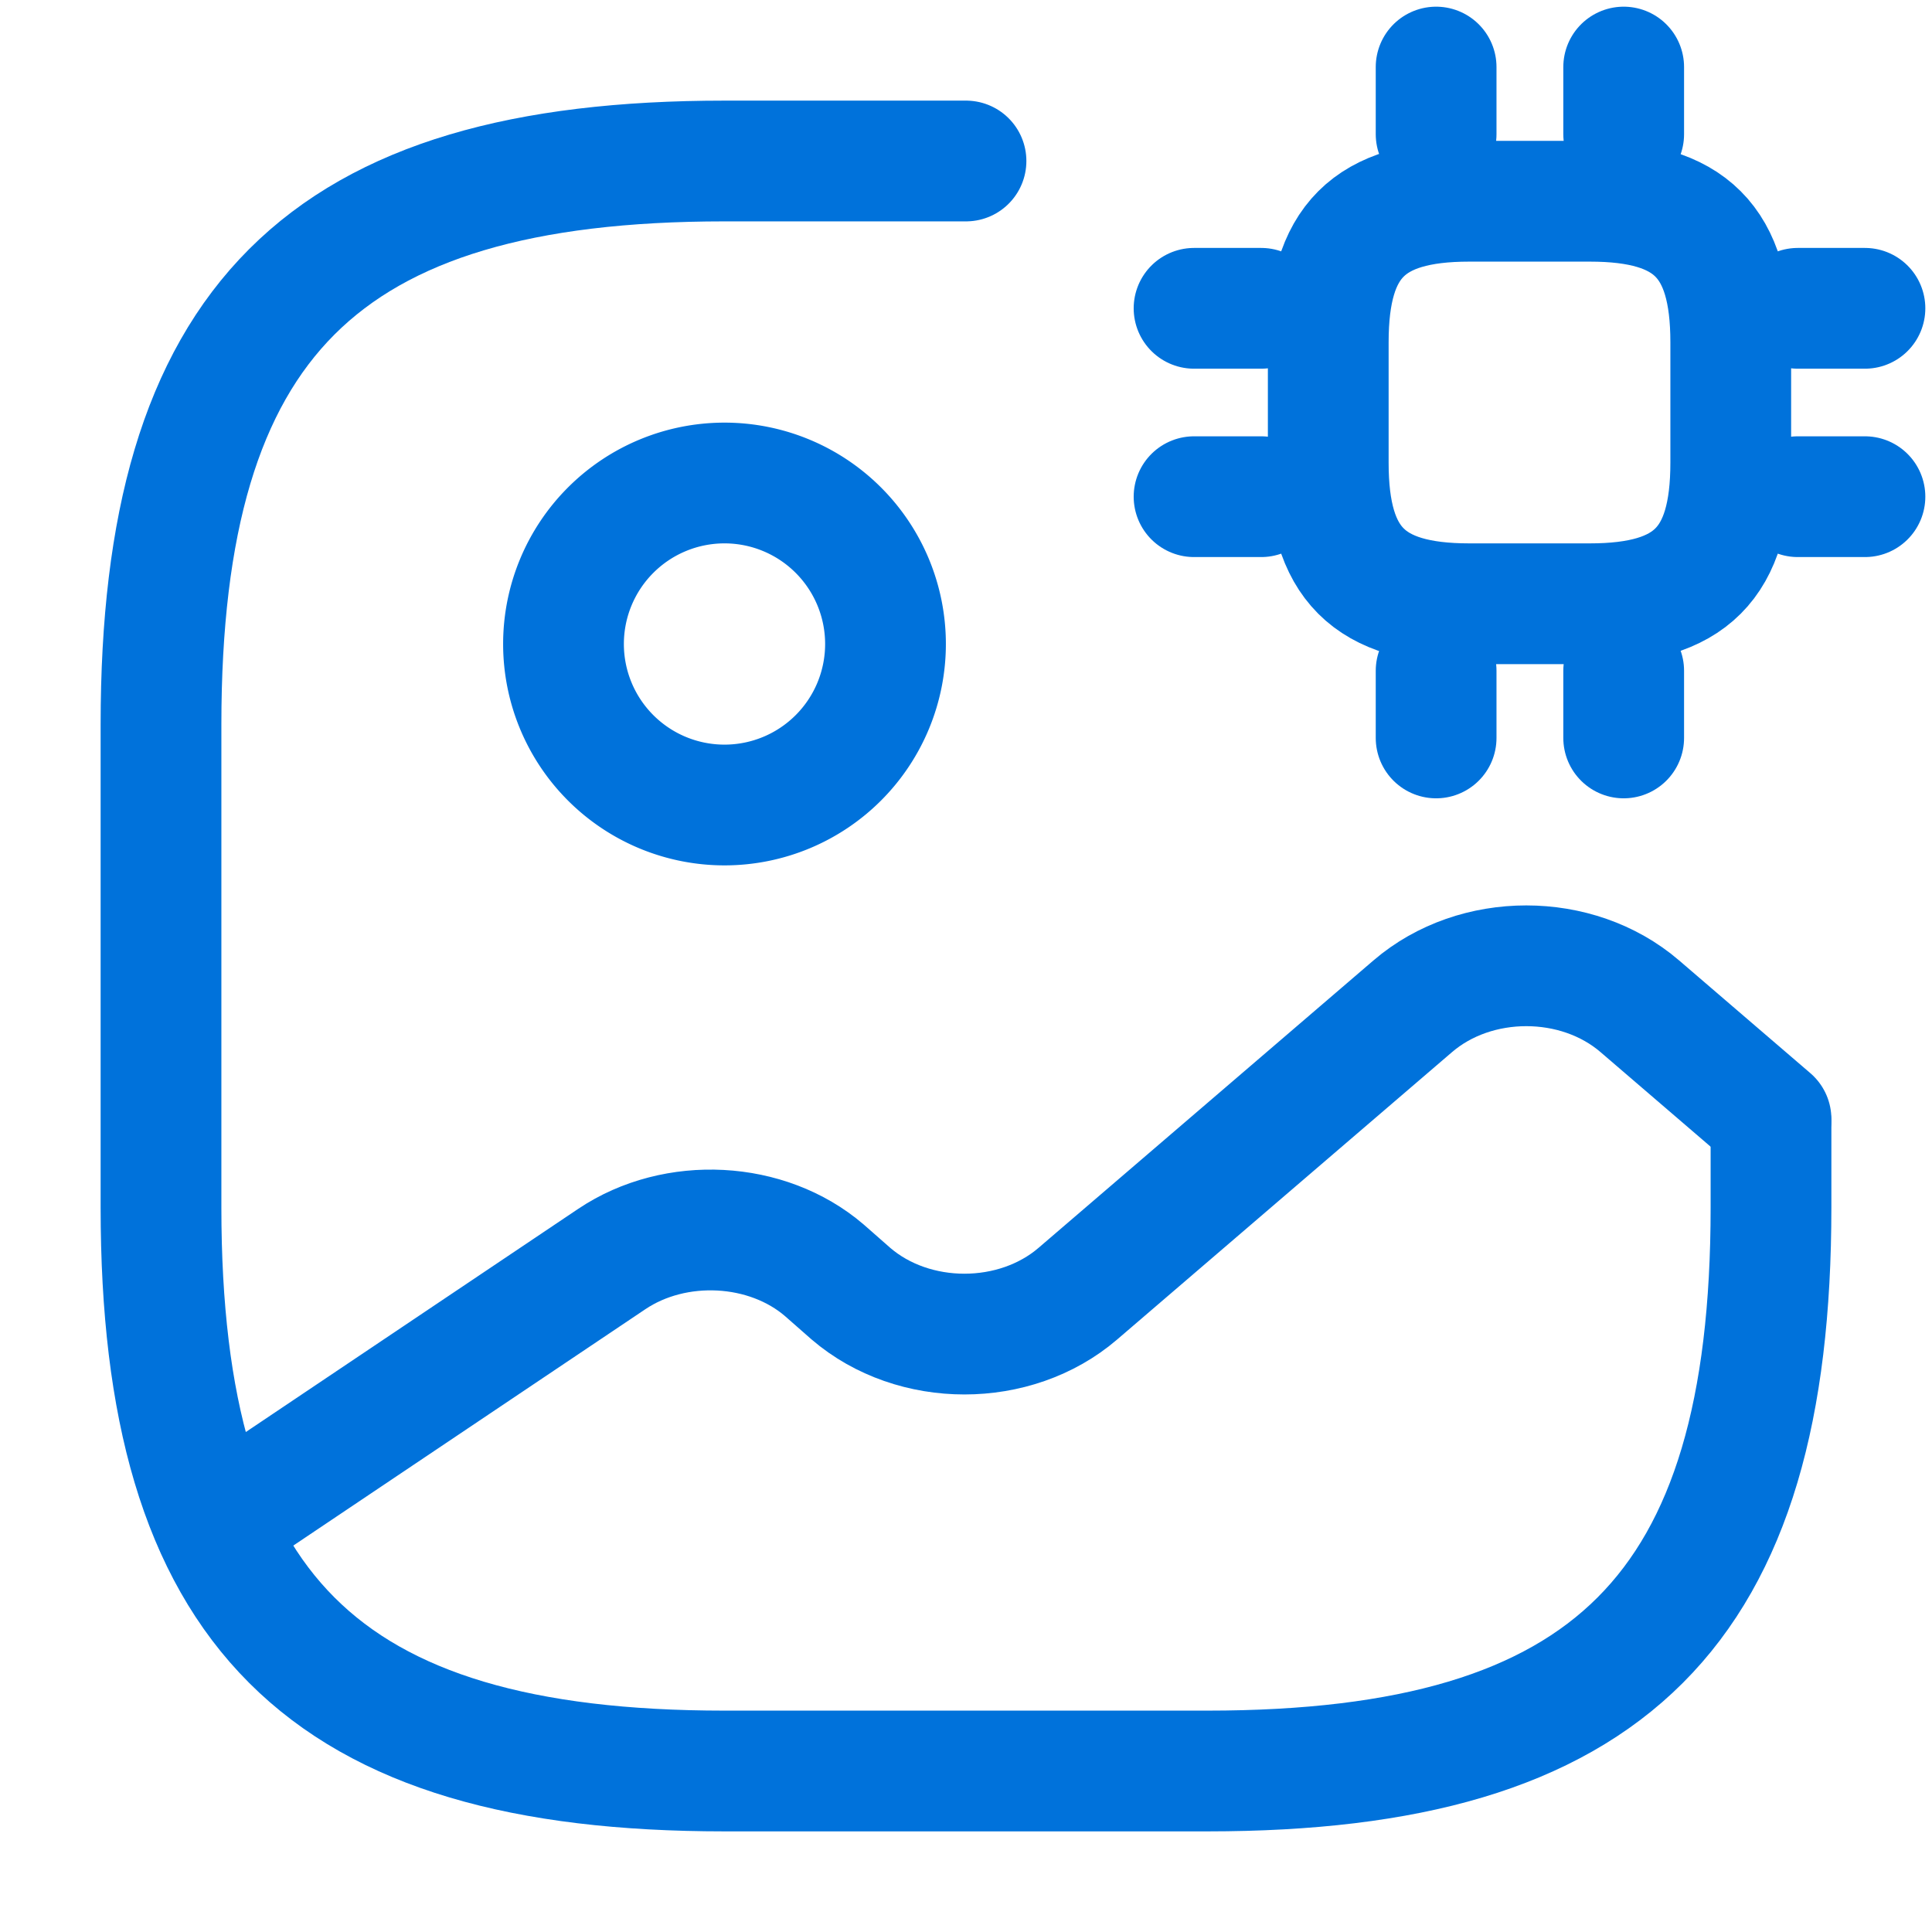
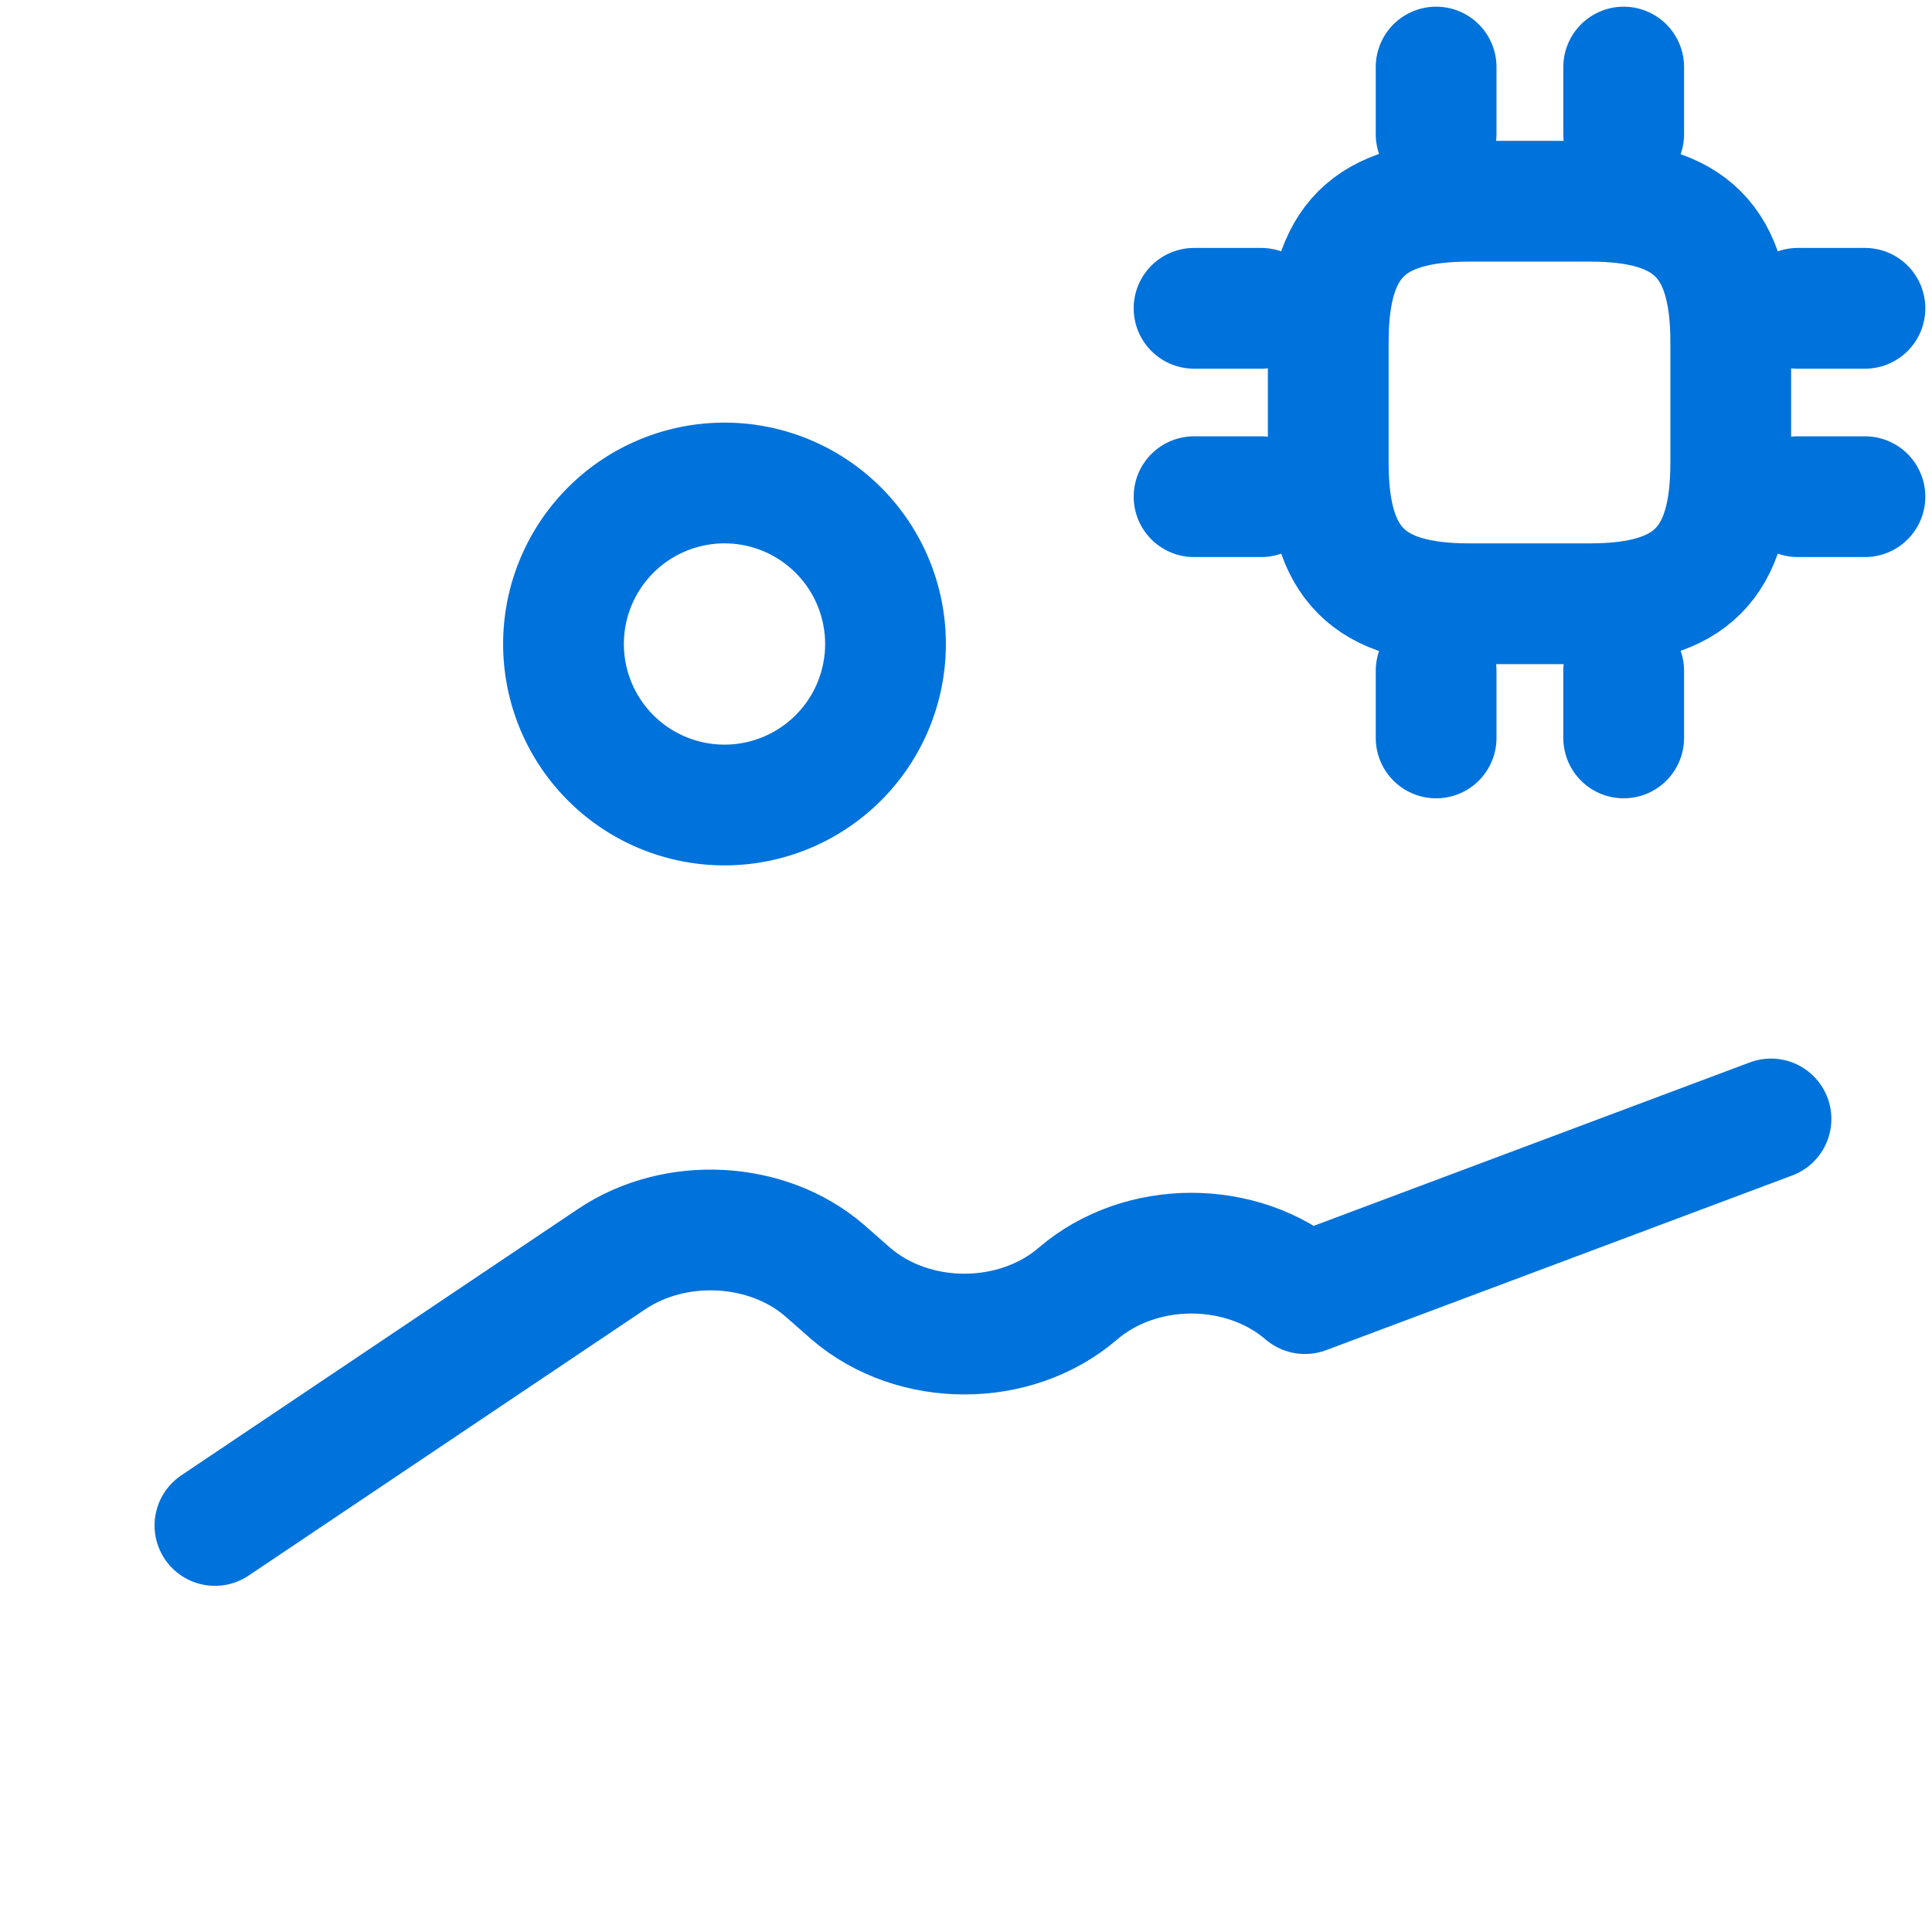
<svg xmlns="http://www.w3.org/2000/svg" width="24" height="24" fill="none">
  <path stroke="#0072DB" stroke-linecap="round" stroke-linejoin="round" stroke-miterlimit="10" stroke-width="1.5" d="M9 10a2 2 0 1 0 0-4 2 2 0 0 0 0 4Z" />
-   <path stroke="#0072DB" stroke-linecap="round" stroke-linejoin="round" stroke-miterlimit="10" stroke-width="1.5" d="M12 2H9C4 2 2 4 2 9v6c0 5 2 7 7 7h6c5 0 7-2 7-7v-1.049" />
-   <path stroke="#0072DB" stroke-linecap="round" stroke-linejoin="round" stroke-miterlimit="10" stroke-width="1.5" d="m2.67 18.95 4.93-3.31c.79-.53 1.93-.47 2.64.14l.33.29c.78.67 2.04.67 2.82 0l4.16-3.57c.78-.67 2.04-.67 2.82 0L22 13.9M18.25 7.5h1.5C21 7.5 21.5 7 21.5 5.75v-1.5C21.5 3 21 2.5 19.75 2.5h-1.5C17 2.5 16.5 3 16.5 4.25v1.5c0 1.25.5 1.75 1.75 1.75ZM17.84 1.667V.833M20.17 1.667V.833M22.333 3.83h.834M22.333 6.17h.834M20.17 8.333v.834M17.84 8.333v.834M14.833 3.83h.834M14.833 6.17h.834" />
+   <path stroke="#0072DB" stroke-linecap="round" stroke-linejoin="round" stroke-miterlimit="10" stroke-width="1.5" d="m2.67 18.95 4.93-3.31c.79-.53 1.93-.47 2.64.14l.33.29c.78.67 2.04.67 2.82 0c.78-.67 2.04-.67 2.82 0L22 13.9M18.25 7.5h1.5C21 7.5 21.5 7 21.5 5.75v-1.5C21.5 3 21 2.5 19.75 2.5h-1.5C17 2.5 16.5 3 16.5 4.25v1.5c0 1.25.5 1.75 1.75 1.75ZM17.84 1.667V.833M20.17 1.667V.833M22.333 3.83h.834M22.333 6.17h.834M20.17 8.333v.834M17.84 8.333v.834M14.833 3.83h.834M14.833 6.17h.834" />
</svg>